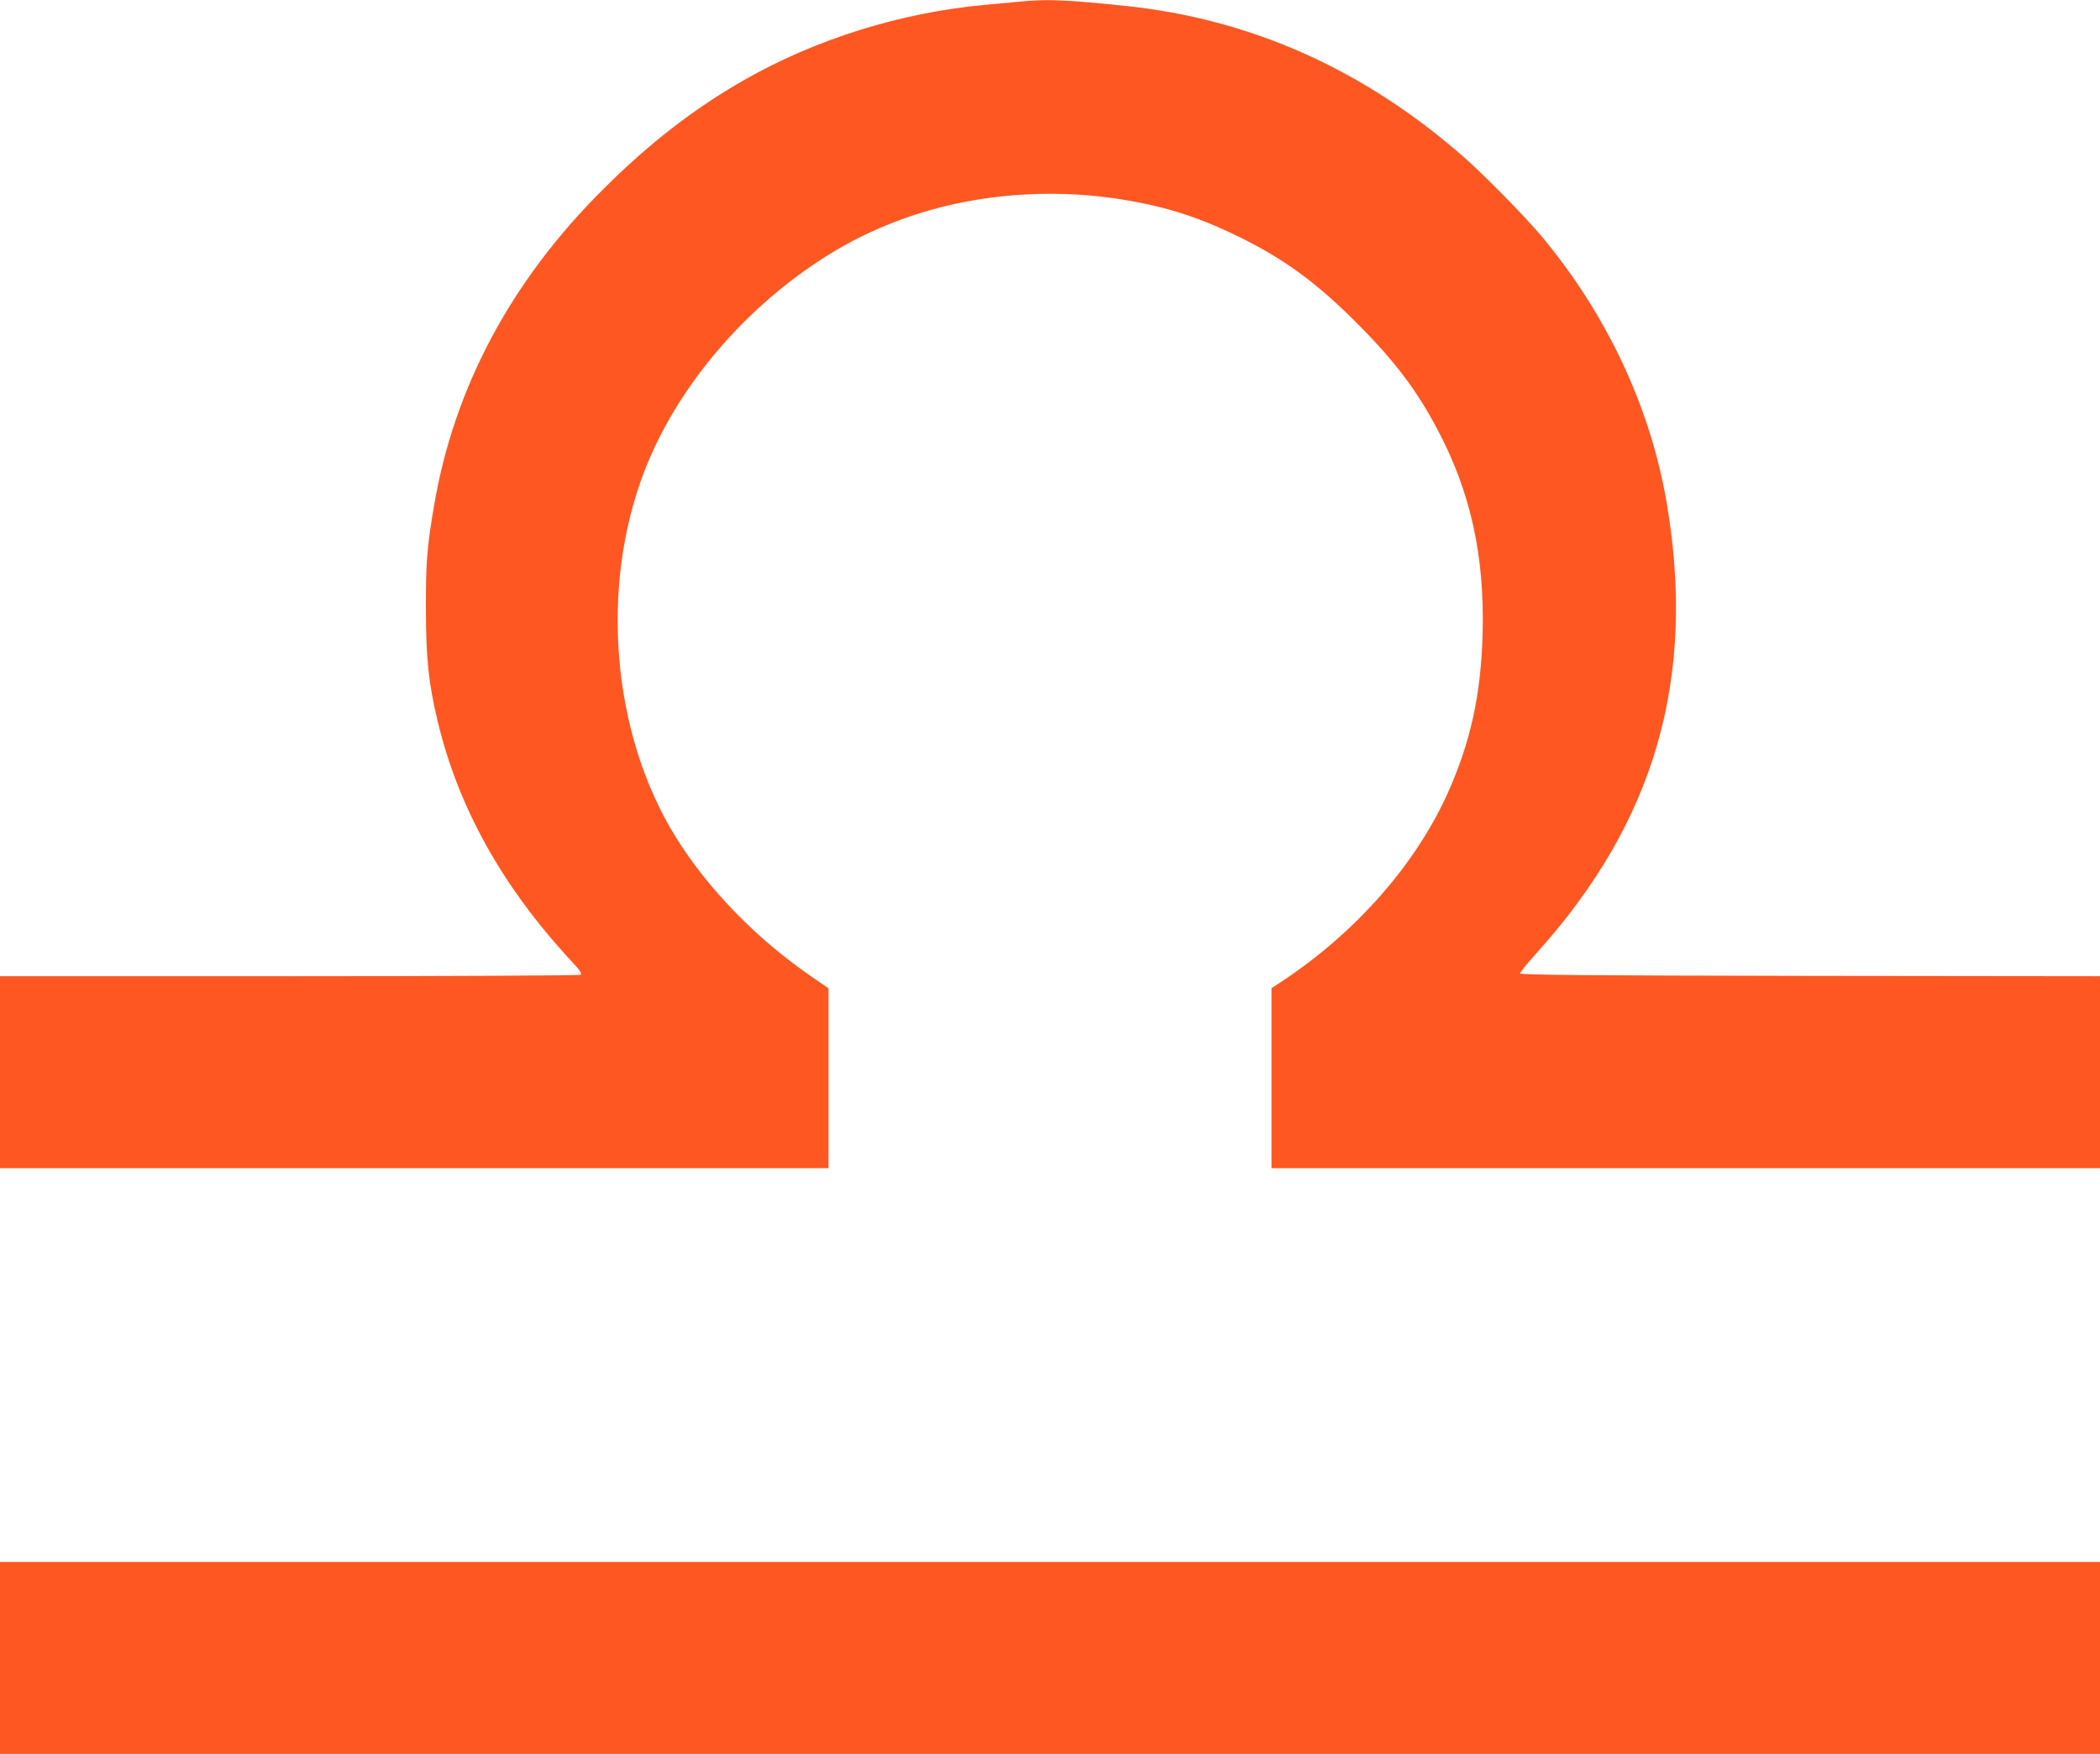
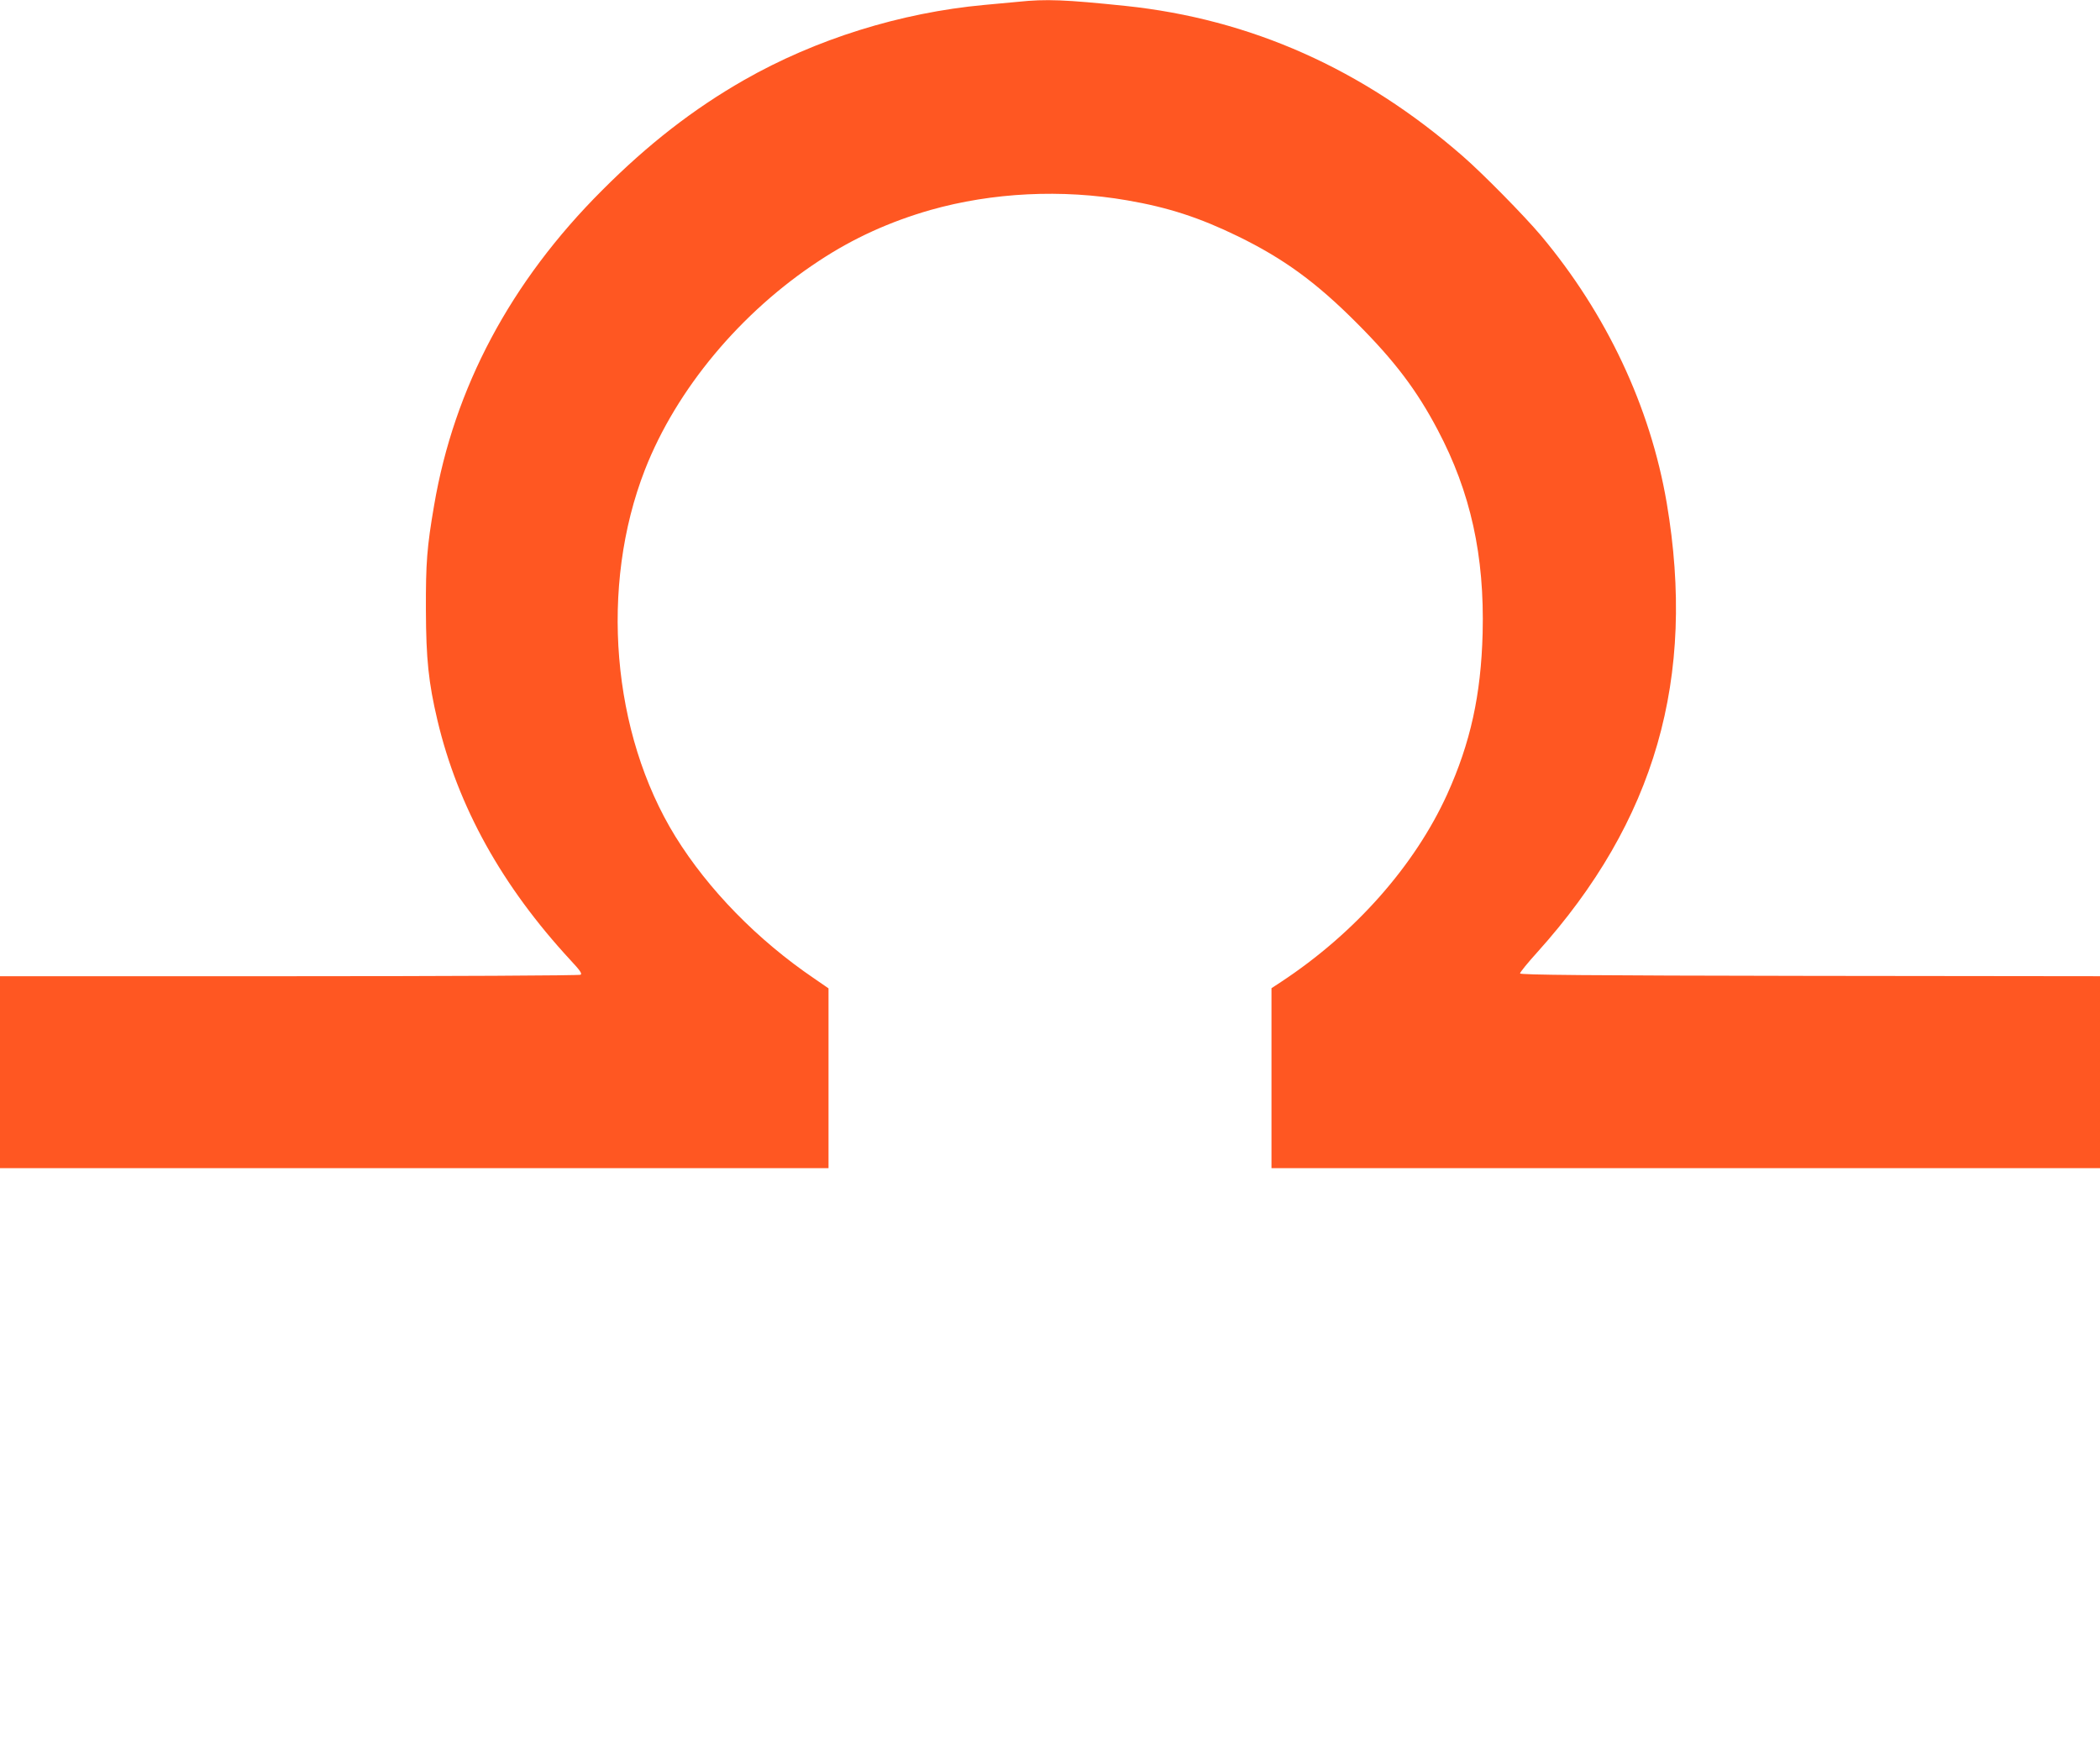
<svg xmlns="http://www.w3.org/2000/svg" version="1.0" width="1280pt" height="1069pt" viewBox="0 0 1280 1069" preserveAspectRatio="xMidYMid meet">
  <g transform="translate(0,1069) scale(0.1,-0.1)" fill="#ff5722" stroke="none">
    <path d="M6205 10679 c-44 -4 -136 -13 -205 -19 -511 -47 -1029 -209 -1465 -458 -308 -176 -585 -391 -865 -672 -558 -557 -902 -1204 -1024 -1920 -44 -256 -51 -351 -50 -640 1 -296 16 -440 70 -669 125 -528 393 -1011 813 -1465 56 -60 70 -80 60 -87 -8 -5 -799 -9 -1776 -9 l-1763 0 0 -585 0 -585 2525 0 2525 0 0 548 0 548 -87 60 c-345 234 -646 542 -846 865 -389 630 -463 1526 -186 2236 192 491 584 961 1064 1275 208 137 429 237 676 308 378 107 801 128 1199 59 251 -43 443 -106 675 -219 279 -136 478 -281 725 -529 231 -231 366 -410 493 -651 201 -380 286 -767 274 -1240 -10 -376 -74 -667 -216 -981 -198 -435 -562 -847 -1013 -1144 l-58 -38 0 -548 0 -549 2525 0 2525 0 0 585 0 585 -1767 2 c-1368 2 -1768 6 -1768 15 0 7 47 65 105 129 719 799 970 1672 789 2739 -100 586 -367 1153 -767 1630 -103 122 -355 378 -477 484 -609 531 -1292 835 -2055 915 -367 38 -483 43 -655 25z" />
-     <path d="M0 585 l0 -585 6400 0 6400 0 0 585 0 585 -6400 0 -6400 0 0 -585z" />
  </g>
</svg>